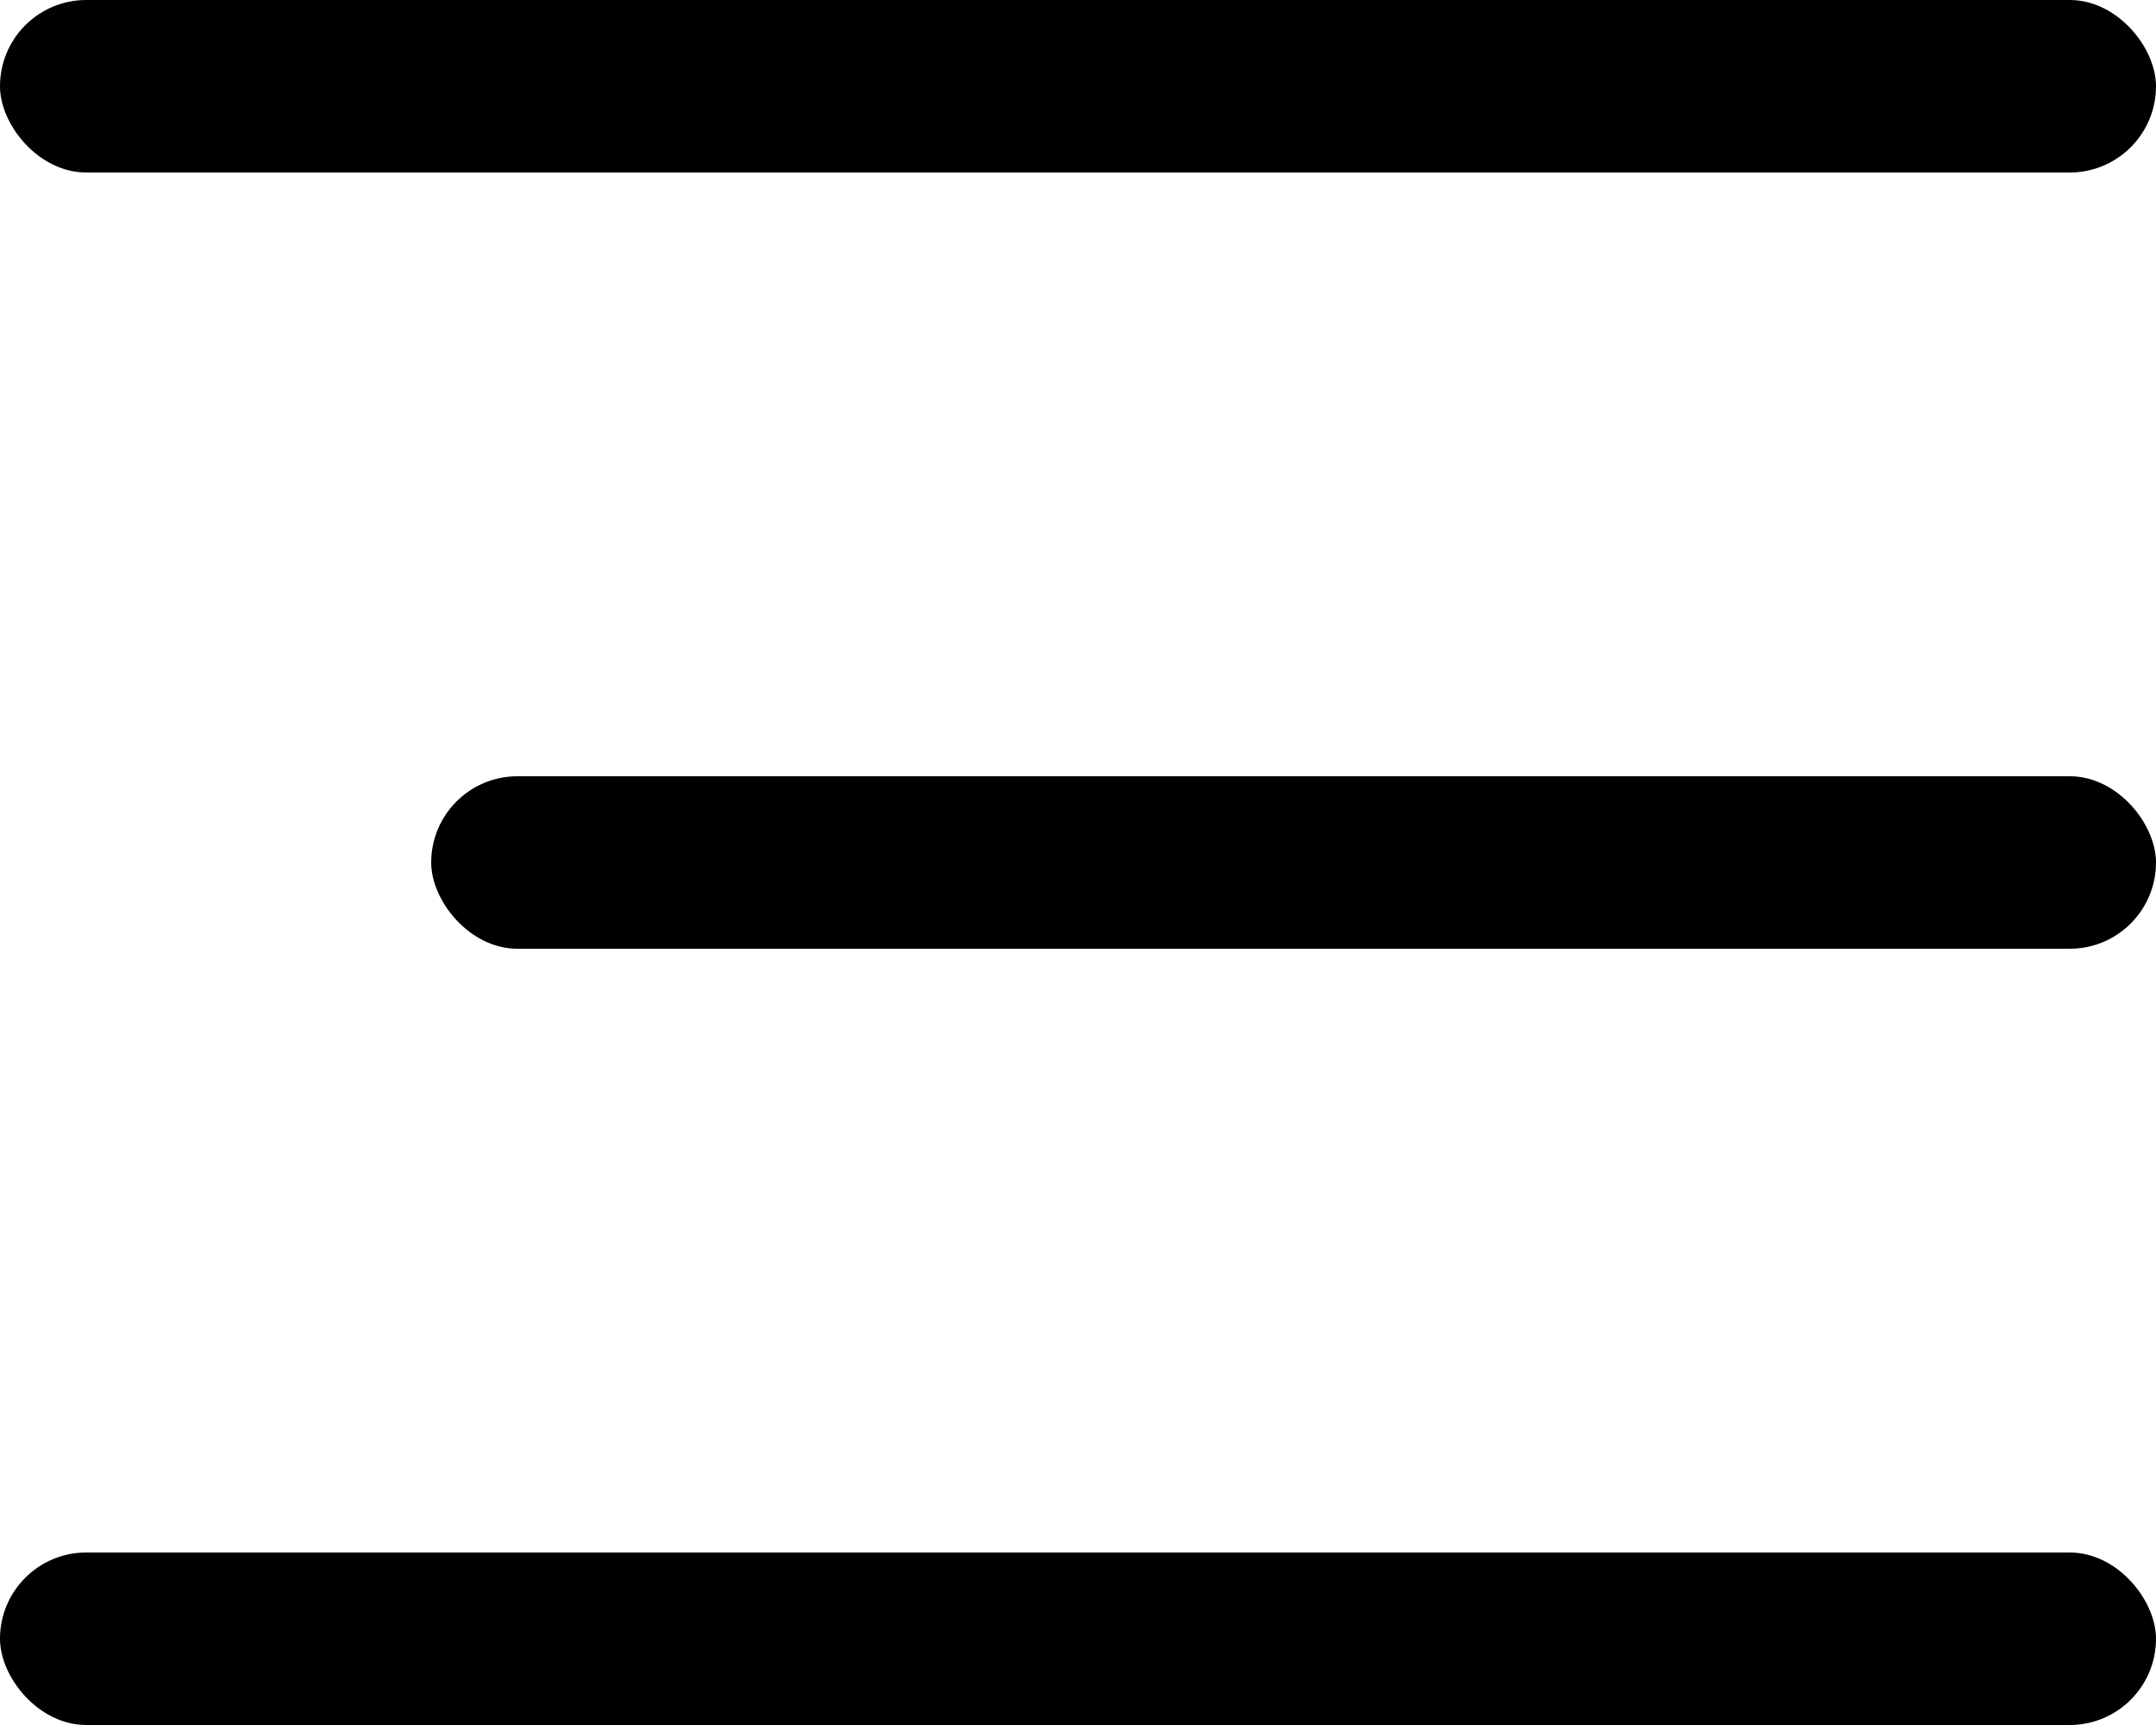
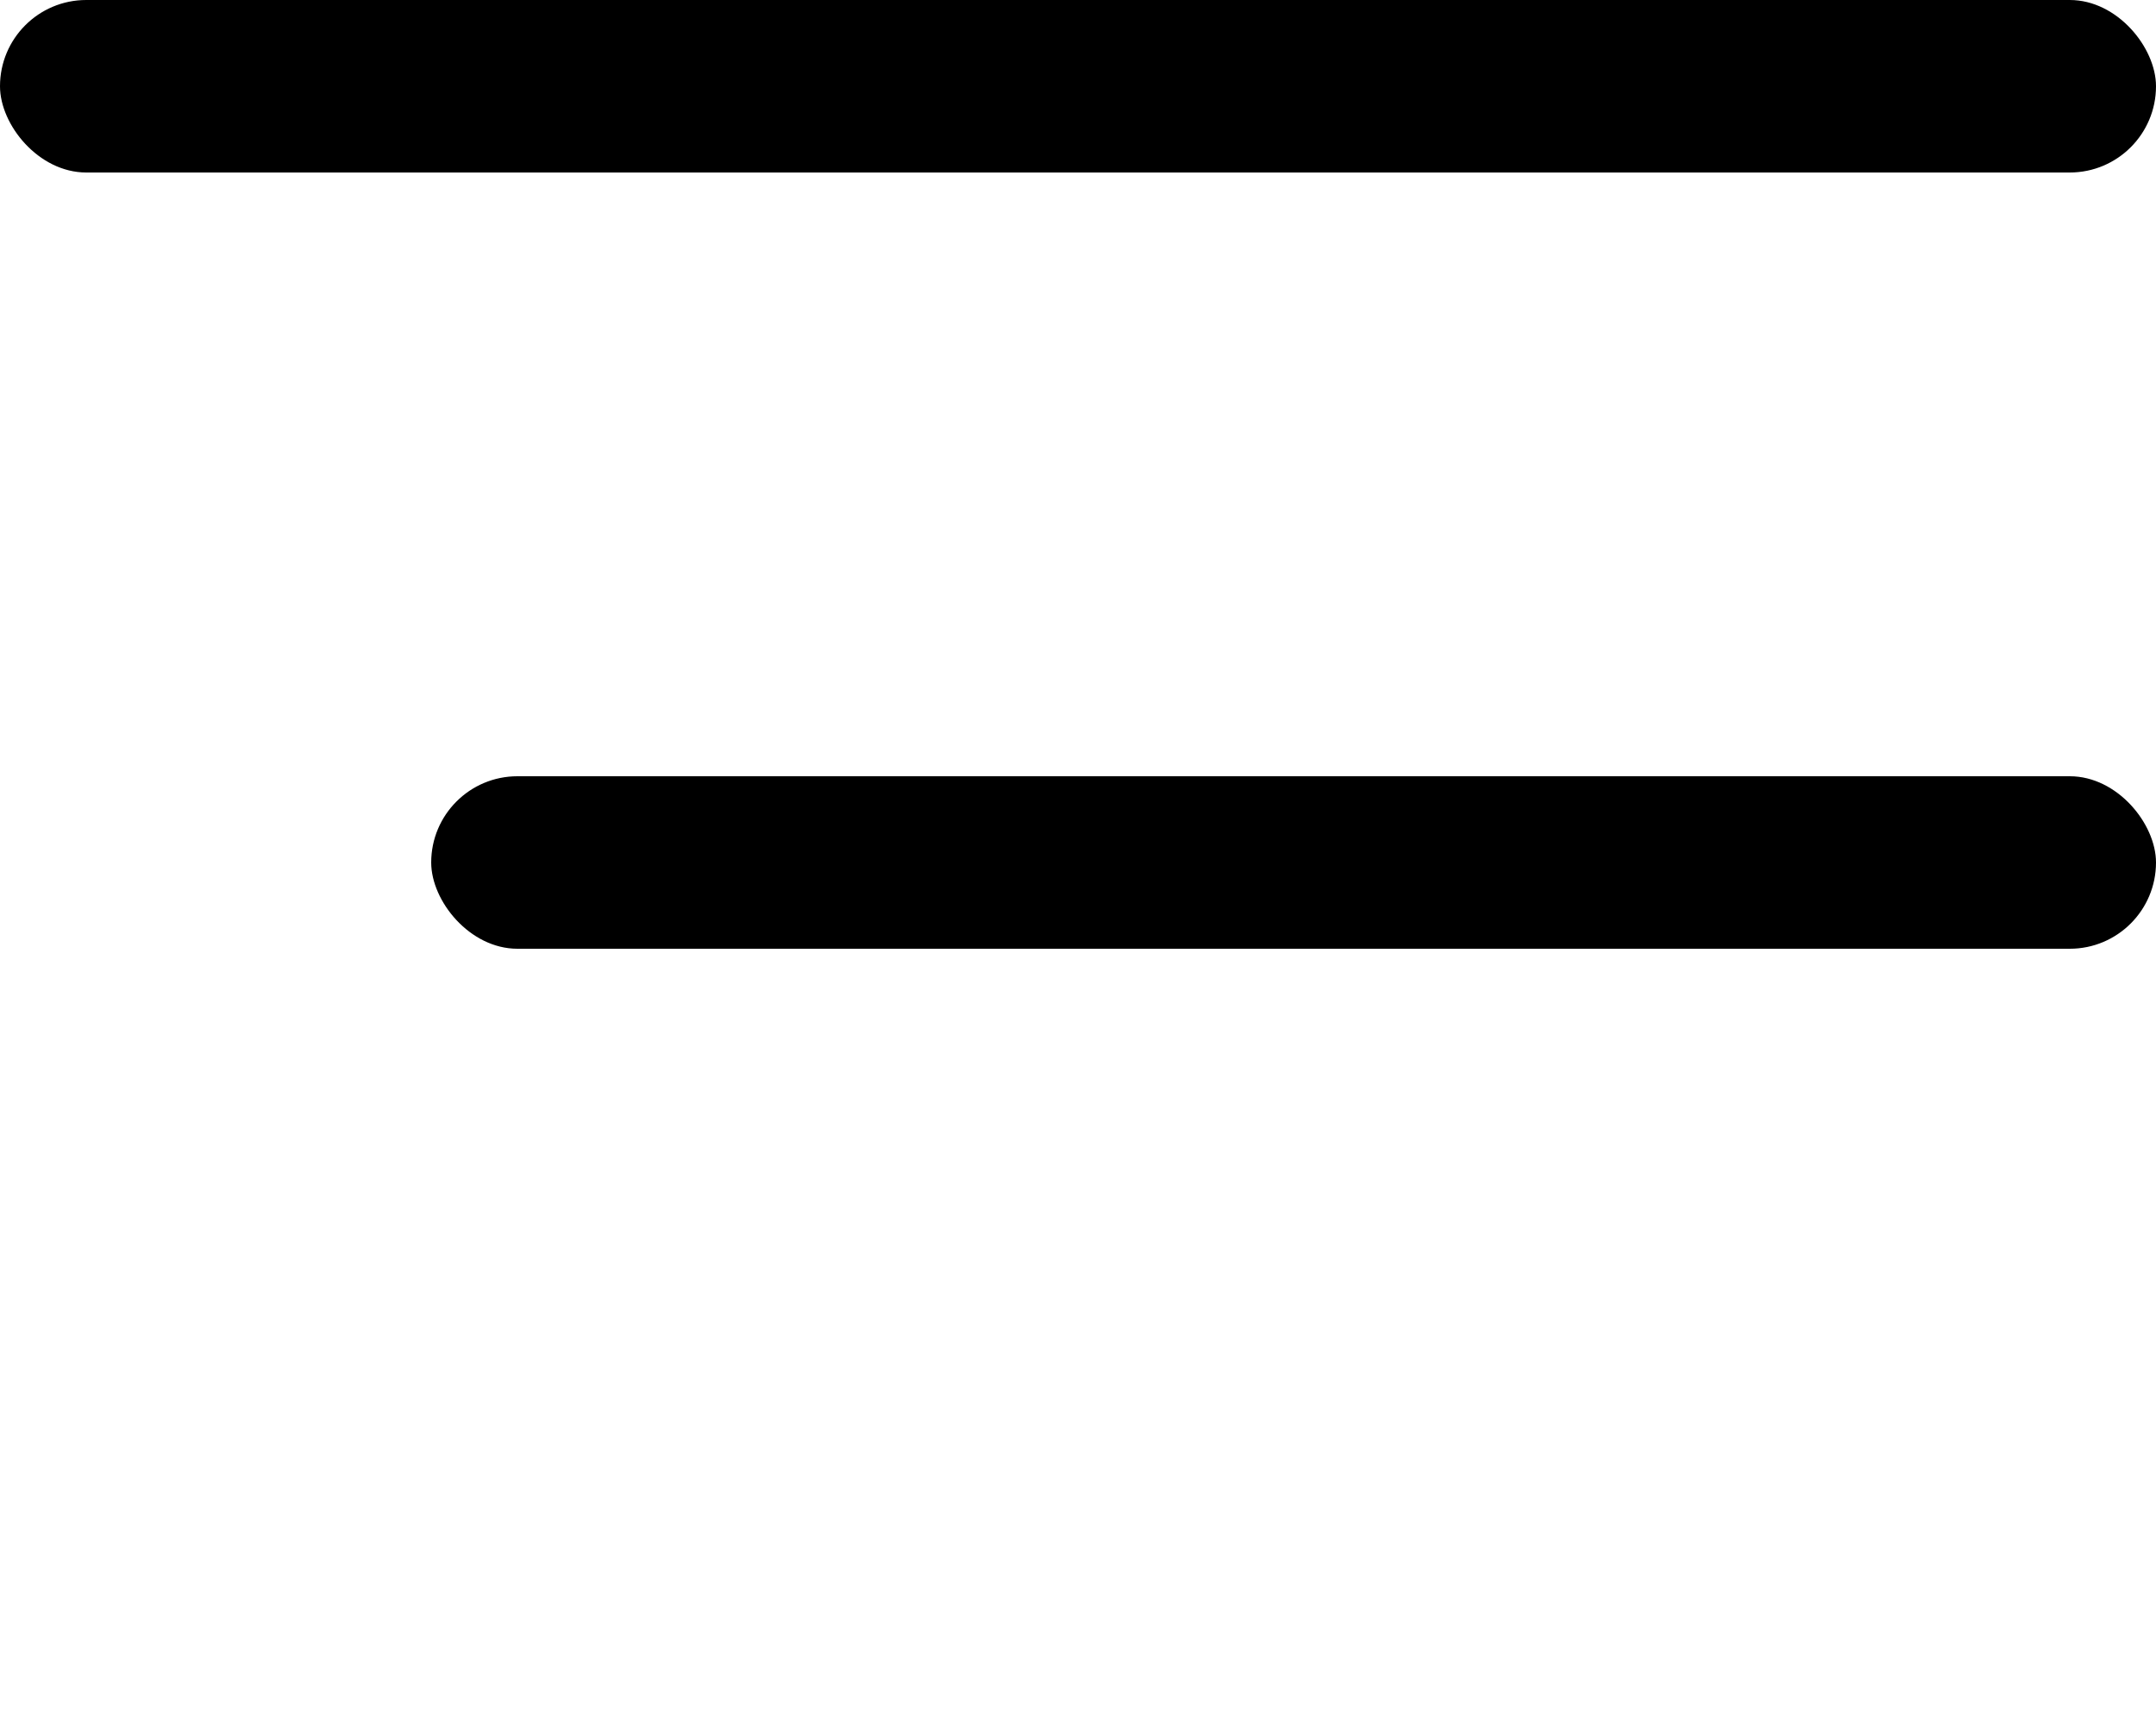
<svg xmlns="http://www.w3.org/2000/svg" width="25px" height="20px" viewBox="0 0 25 20" version="1.1">
  <title>D39FC59E-5329-47E0-BAD5-C0CC59079B95</title>
  <g id="Van-Hemelen-UI" stroke="none" stroke-width="1" fill="none" fill-rule="evenodd">
    <g id="Homepage-Mobile" transform="translate(-330, -20)" fill="#000000">
      <g id="HEADER" transform="translate(0, 9)">
        <g id="Top-bar" transform="translate(20, 0)">
          <g id="Hamburger" transform="translate(310, 11)">
            <rect id="Rectangle" x="0" y="0" width="25" height="2" rx="1" />
            <rect id="Rectangle" x="5" y="9" width="20" height="2" rx="1" />
-             <rect id="Rectangle" x="0" y="18" width="25" height="2" rx="1" />
          </g>
        </g>
      </g>
    </g>
  </g>
</svg>